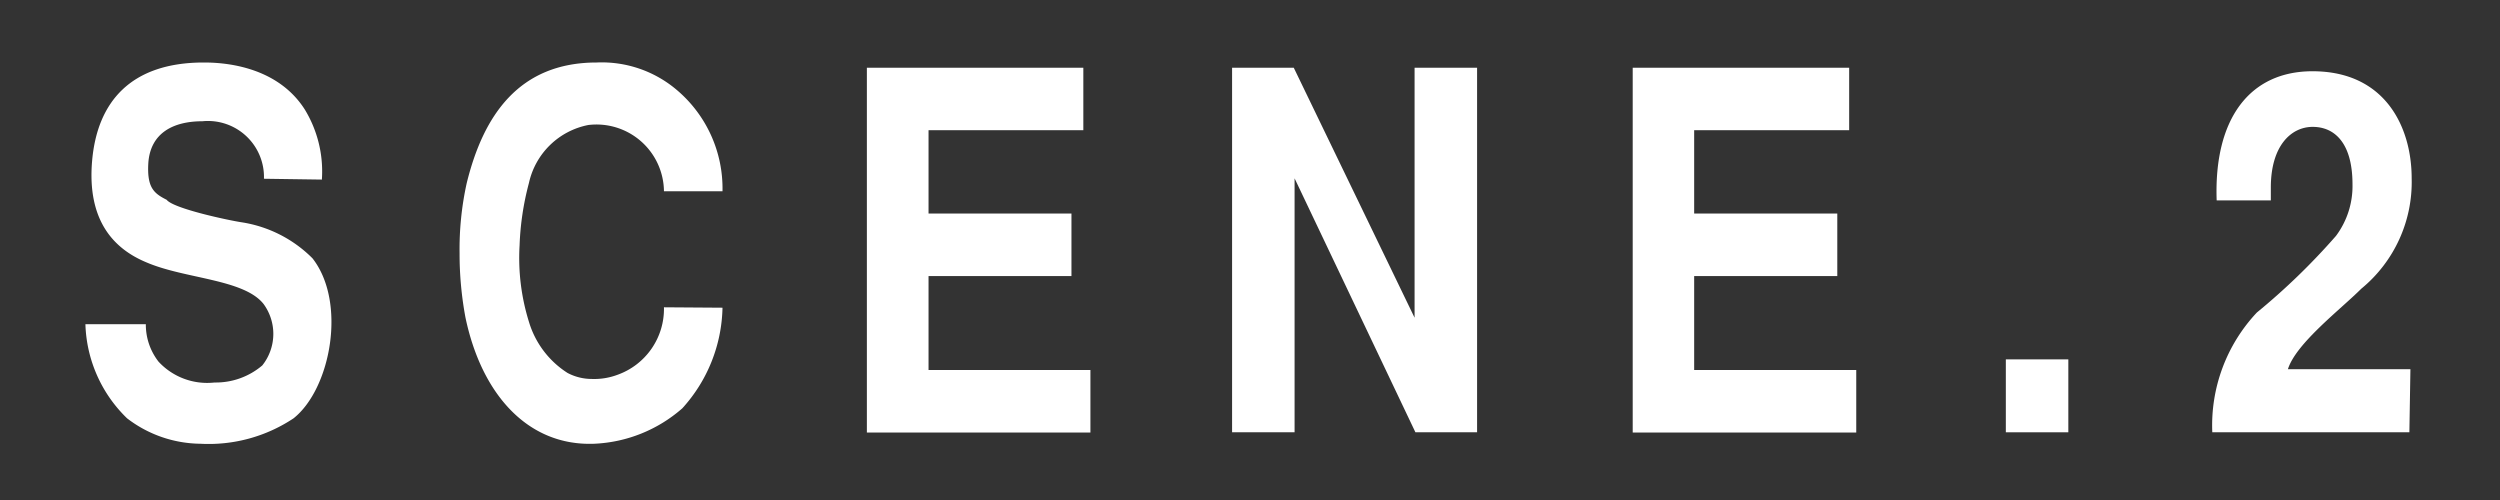
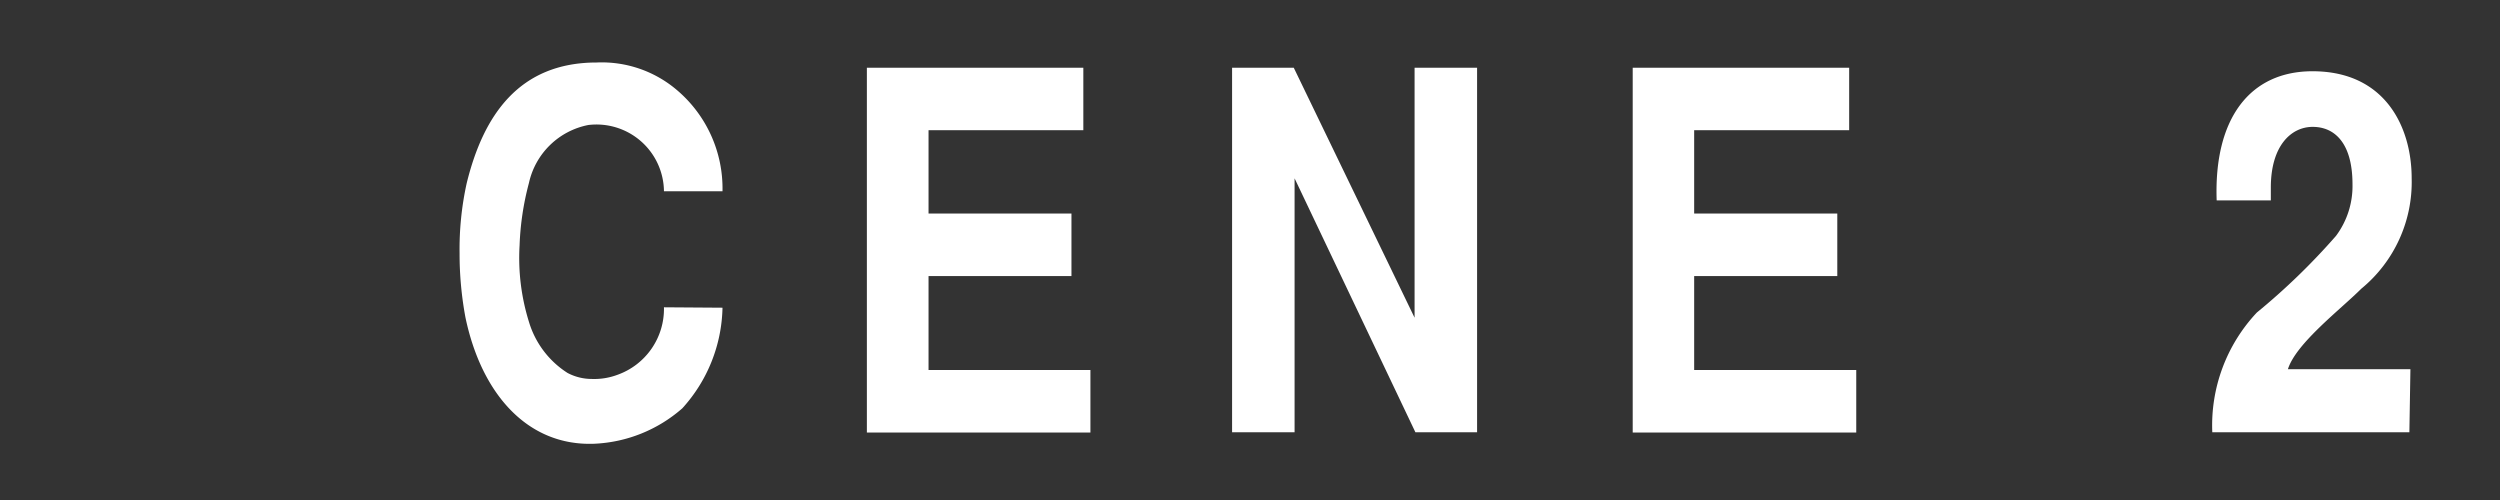
<svg xmlns="http://www.w3.org/2000/svg" viewBox="0 0 120 24">
  <rect x="0" y="0" width="120" height="24" fill="#333333" stroke="none" />
  <defs>
    <style>.cls-1{fill:none;}.cls-2{fill:#fff;}</style>
  </defs>
  <title>アセット 1</title>
  <g id="レイヤー_2" data-name="レイヤー 2">
    <g id="contents">
      <rect class="cls-1" width="120" height="24" />
-       <path class="cls-2" d="M12.67,8.58A2.69,2.69,0,0,0,9.72,5.82c-1.43,0-2.5.58-2.6,2C7.05,9,7.38,9.28,8,9.59c.33.43,3.05,1,3.6,1.08A6.12,6.12,0,0,1,15,12.4c1.65,2.11.88,6.26-.91,7.68A7.35,7.35,0,0,1,9.62,21.3,5.87,5.87,0,0,1,6.1,20.08a6.55,6.55,0,0,1-2-4.52H7a2.89,2.89,0,0,0,.61,1.8,3.18,3.18,0,0,0,2.69,1,3.44,3.44,0,0,0,2.29-.82,2.43,2.43,0,0,0,.06-2.95c-.95-1.2-3.78-1.2-5.63-2-1.56-.65-2.84-2-2.6-4.85S6.28,3,9.78,3c.77,0,3.45.08,4.84,2.24a5.71,5.71,0,0,1,.83,3.38Z" />
      <path class="cls-2" d="M34.68,14.77a7.39,7.39,0,0,1-1.93,4.83,6.86,6.86,0,0,1-4.23,1.7c-3.19.12-5.41-2.38-6.18-6.07a16.67,16.67,0,0,1-.28-3.07A14.71,14.71,0,0,1,22.4,8.8C23.2,5.53,24.92,3,28.64,3A5.56,5.56,0,0,1,32.5,4.33a6.19,6.19,0,0,1,2.18,4.85H31.87A3.24,3.24,0,0,0,28.24,6a3.63,3.63,0,0,0-2.85,2.78,13.38,13.38,0,0,0-.45,3,10.29,10.29,0,0,0,.45,3.67,4.4,4.4,0,0,0,1.85,2.45,2.49,2.49,0,0,0,1.16.29,3.19,3.19,0,0,0,1.24-.2,3.36,3.36,0,0,0,2.23-3.24Z" />
      <path class="cls-2" d="M52,3.25v3H44.57v4h6.86v3H44.57v4.51h7.77v3H41.61V3.25Z" />
      <path class="cls-2" d="M62.1,3.25l5.8,12v-12h3v17.5H67.94L62.14,8.56V20.75h-3V3.25Z" />
      <path class="cls-2" d="M88.76,3.25v3H81.32v4h6.87v3H81.32v4.51H89.1v3H78.37V3.25Z" />
-       <path class="cls-2" d="M96.28,17.25h3v3.5h-3Z" />
      <path class="cls-2" d="M115.65,20.75h-9.46A7.9,7.9,0,0,1,108.33,15a31.77,31.77,0,0,0,3.8-3.68,4,4,0,0,0,.79-2.47c0-2-.87-2.76-1.91-2.76S109,7,109,9v.62H106.4C106.26,5.68,108,3.42,111,3.42c3.5,0,4.76,2.69,4.76,5.14a6.62,6.62,0,0,1-2.42,5.3c-1,1-3.13,2.62-3.52,3.86h5.88Z" />
    </g>
  </g>
</svg>